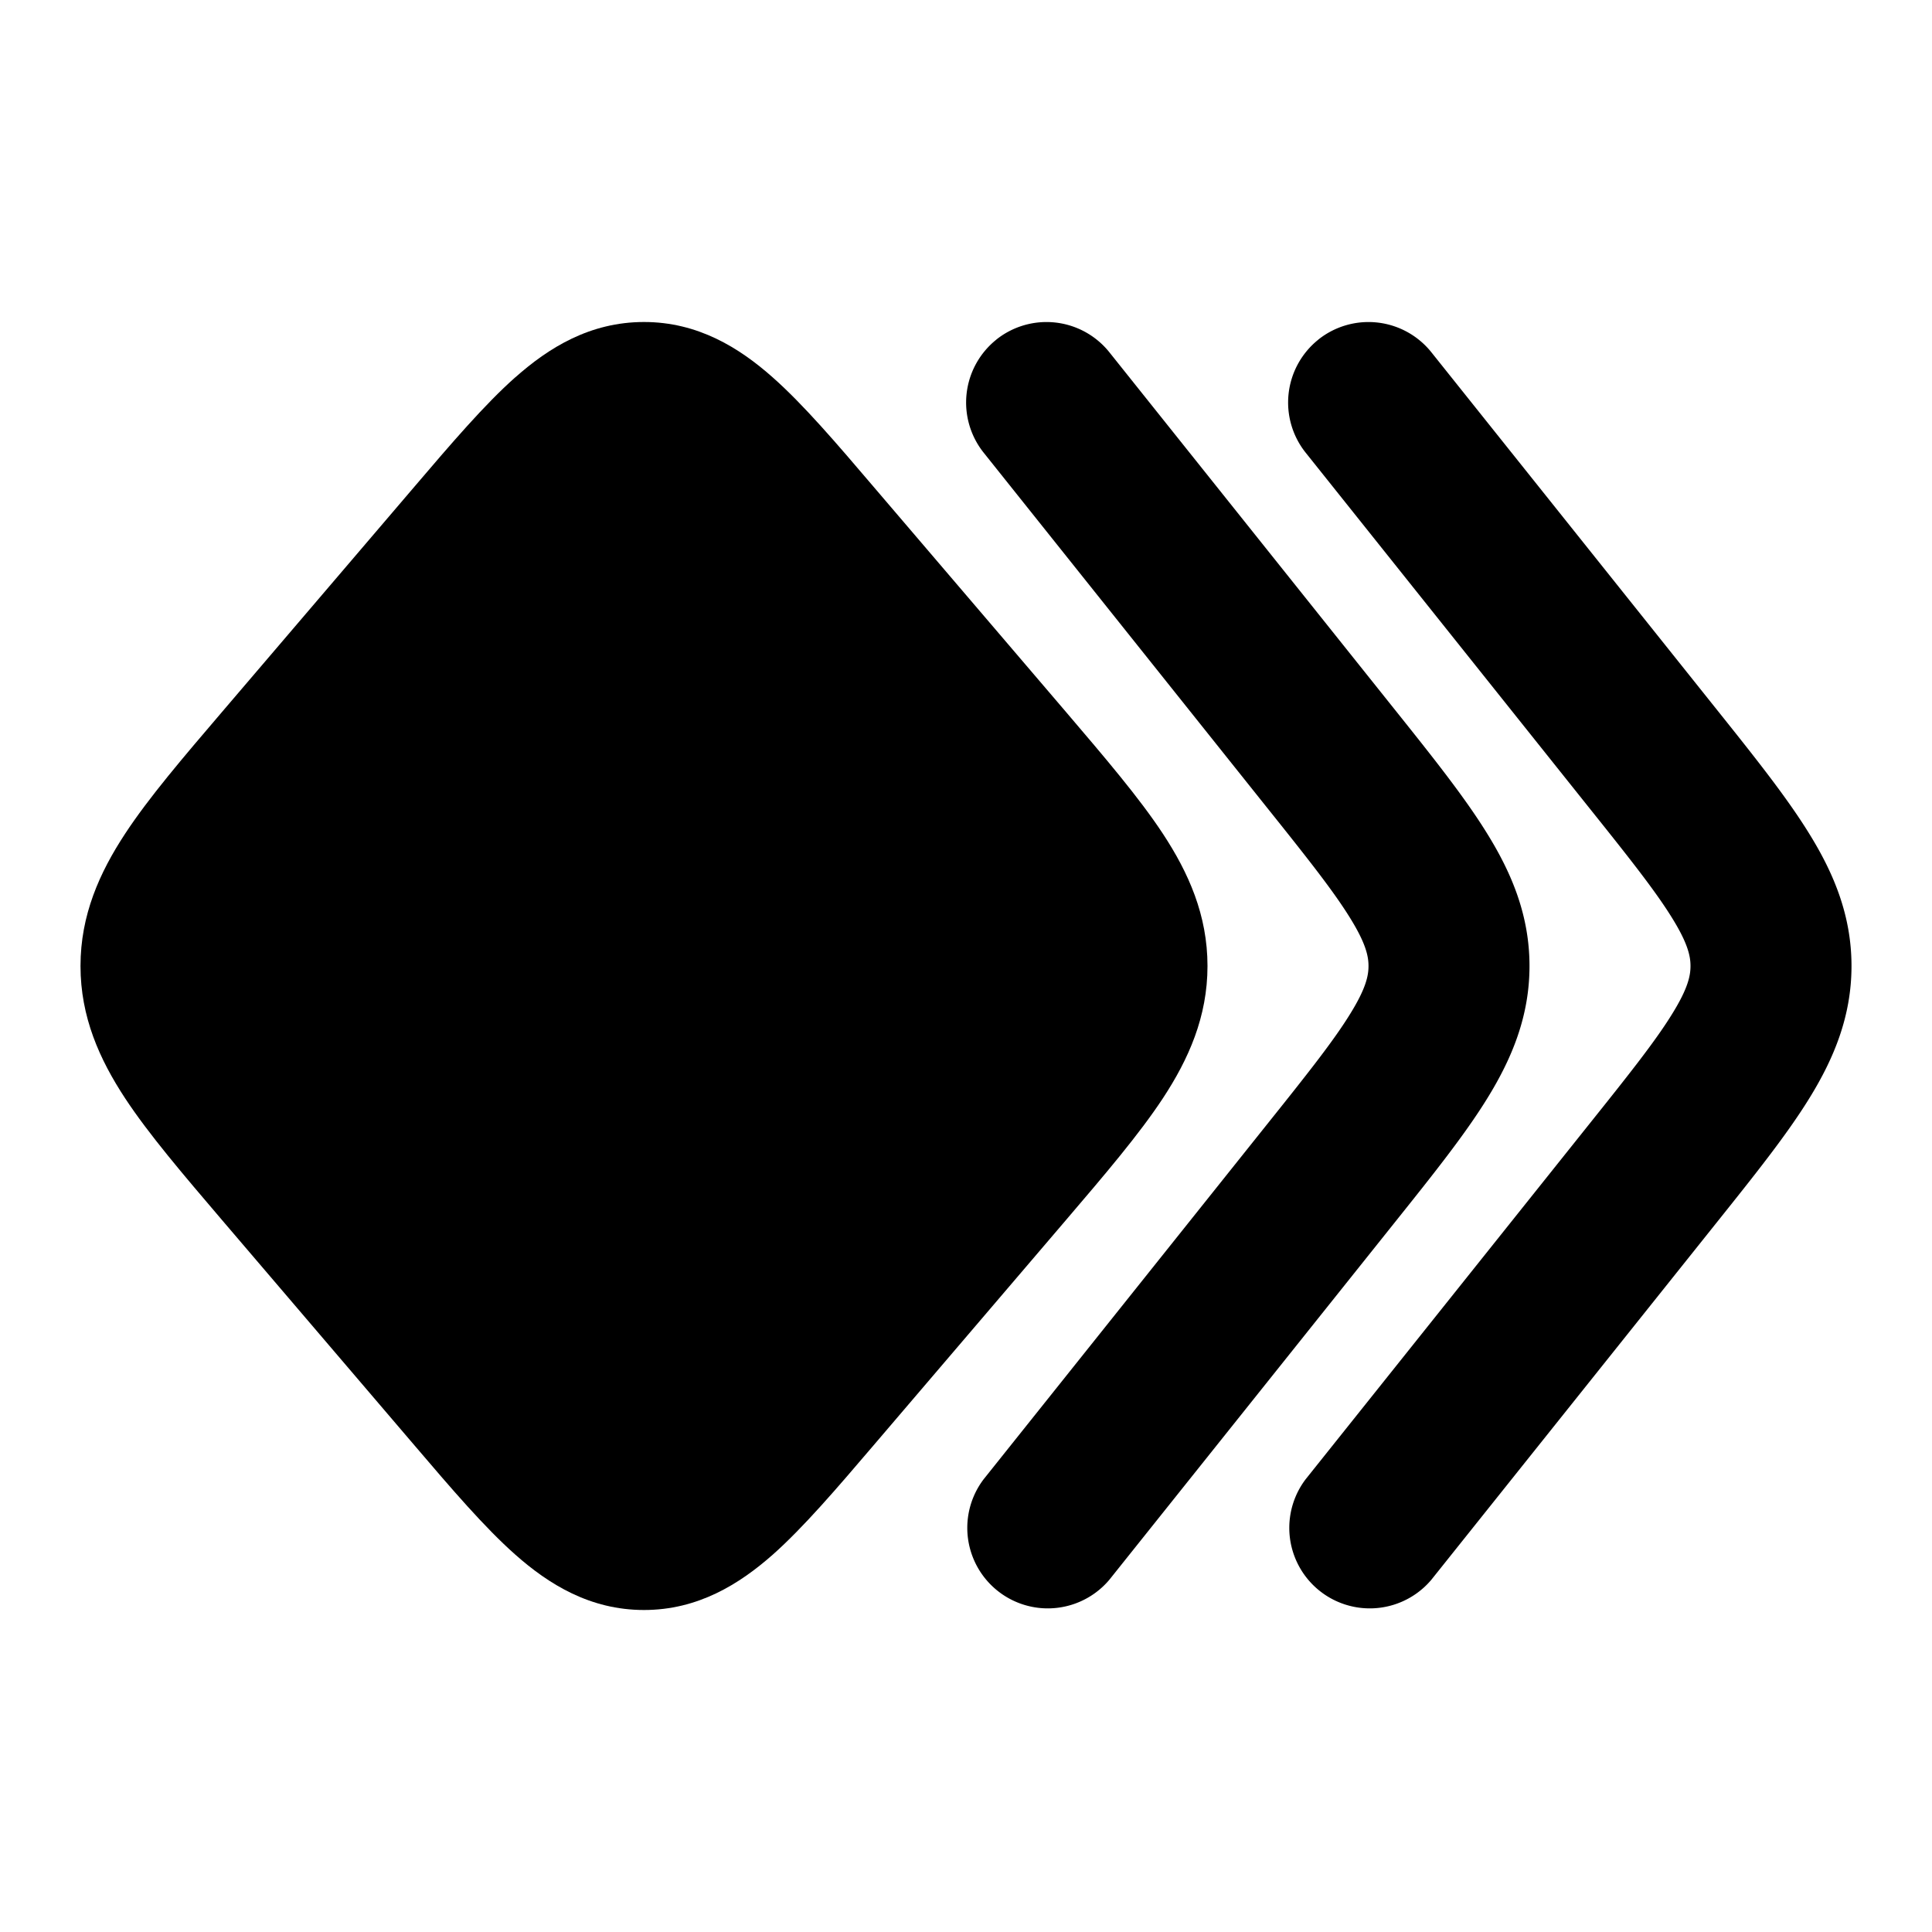
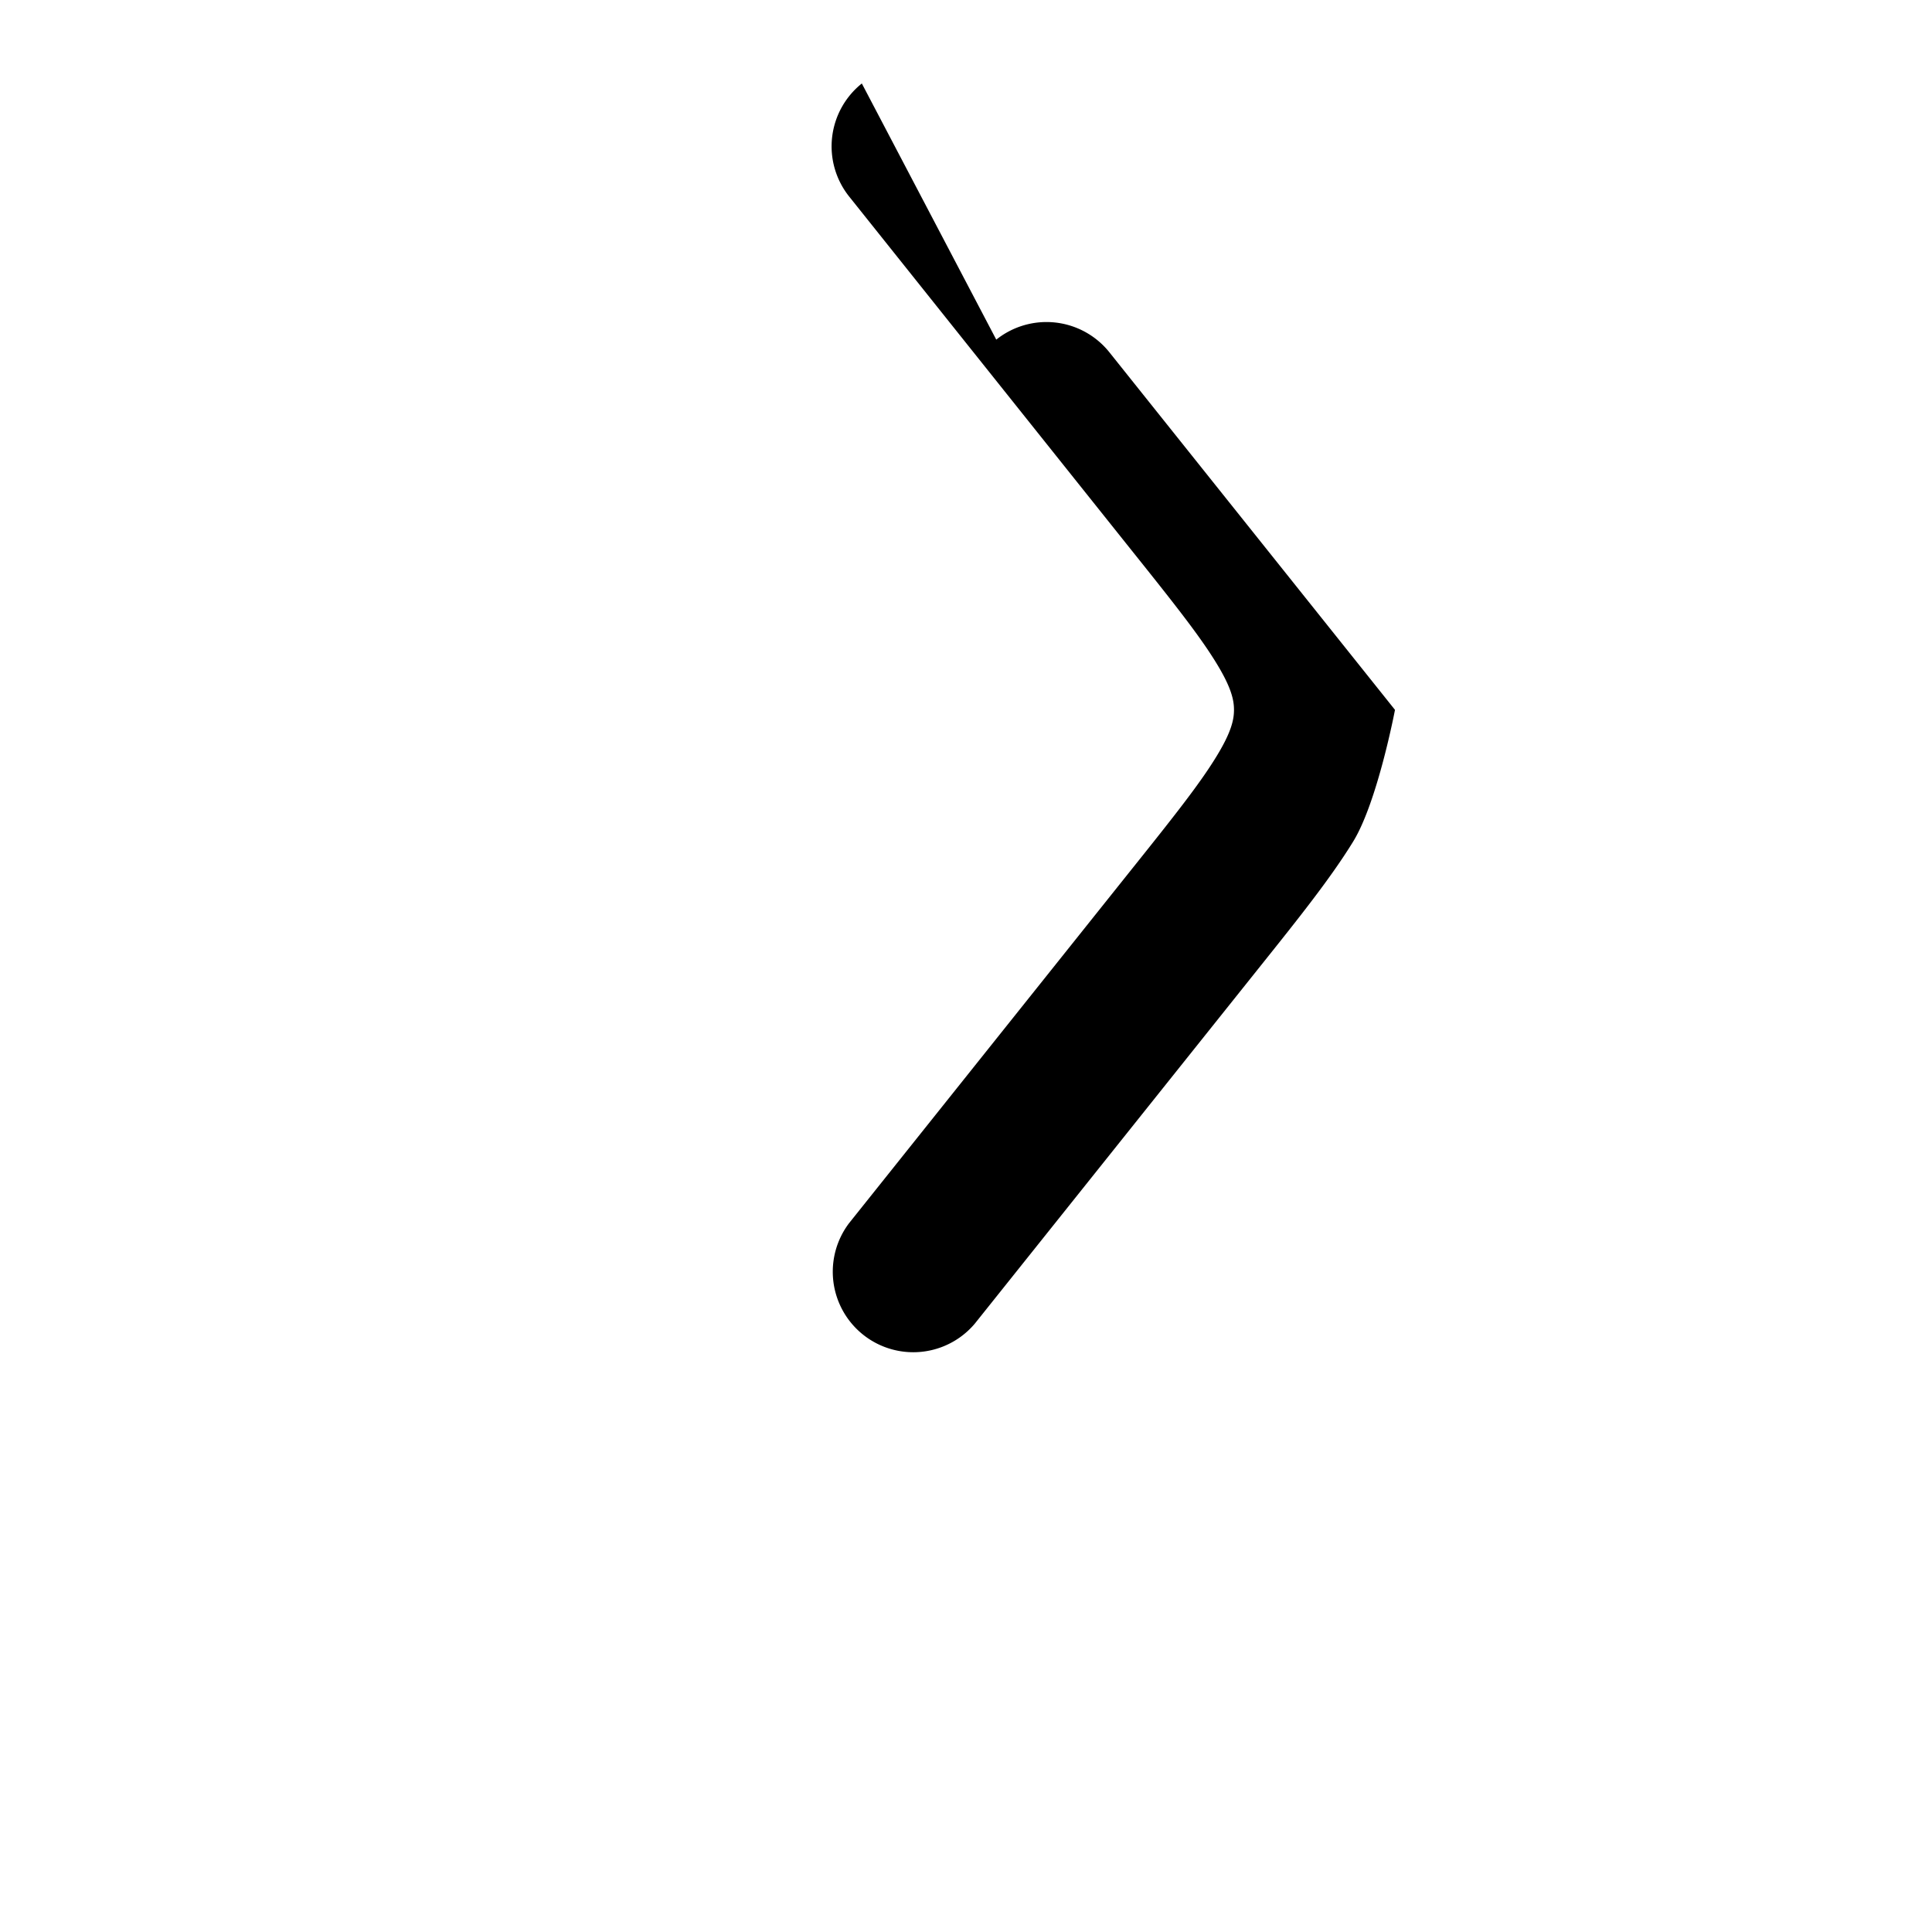
<svg xmlns="http://www.w3.org/2000/svg" xml:space="preserve" width="35" height="35" viewBox="0 0 24 24">
-   <path d="M6.401 4.688C6.815 4.32 7.329 4 8 4s1.185.321 1.599.688c.382.338.794.82 1.254 1.36l2.388 2.795c.486.57.91 1.066 1.205 1.514.318.484.554 1.01.554 1.643 0 .632-.236 1.159-.554 1.643-.295.448-.719.945-1.205 1.514l-2.388 2.796c-.46.539-.872 1.021-1.254 1.36C9.185 19.678 8.671 20 8 20s-1.185-.321-1.599-.688c-.382-.338-.794-.82-1.254-1.359l-2.388-2.796c-.486-.57-.91-1.066-1.205-1.514C1.236 13.159 1 12.633 1 12c0-.632.236-1.159.554-1.643.294-.448.719-.945 1.205-1.514l2.388-2.796c.46-.539.872-1.021 1.254-1.36z" />
  <g fill-rule="evenodd" clip-rule="evenodd">
-     <path d="M12.376 4.219a1 1 0 0 1 1.405.157l3.512 4.397.036.045c.465.582.87 1.089 1.15 1.545.304.492.521 1.015.521 1.637s-.217 1.145-.52 1.637c-.28.456-.686.963-1.151 1.545l-3.548 4.442a1 1 0 0 1-1.562-1.248l3.511-4.397c.512-.64.838-1.051 1.046-1.39.194-.314.224-.47.224-.589 0-.118-.03-.275-.224-.589-.208-.339-.534-.75-1.046-1.39l-3.51-4.397a1 1 0 0 1 .157-1.405z" />
-     <path d="M16.376 4.219a1 1 0 0 1 1.405.157l3.512 4.397.036.045c.465.582.87 1.089 1.15 1.545.304.492.521 1.015.521 1.637s-.217 1.145-.52 1.637c-.28.456-.686.963-1.151 1.545l-3.548 4.442a1 1 0 0 1-1.562-1.248l3.511-4.397c.512-.64.838-1.051 1.046-1.39.194-.314.224-.47.224-.589 0-.118-.03-.275-.224-.589-.208-.339-.534-.75-1.046-1.39l-3.51-4.397a1 1 0 0 1 .157-1.405z" />
+     <path d="M12.376 4.219a1 1 0 0 1 1.405.157l3.512 4.397.036.045s-.217 1.145-.52 1.637c-.28.456-.686.963-1.151 1.545l-3.548 4.442a1 1 0 0 1-1.562-1.248l3.511-4.397c.512-.64.838-1.051 1.046-1.39.194-.314.224-.47.224-.589 0-.118-.03-.275-.224-.589-.208-.339-.534-.75-1.046-1.39l-3.51-4.397a1 1 0 0 1 .157-1.405z" />
  </g>
</svg>